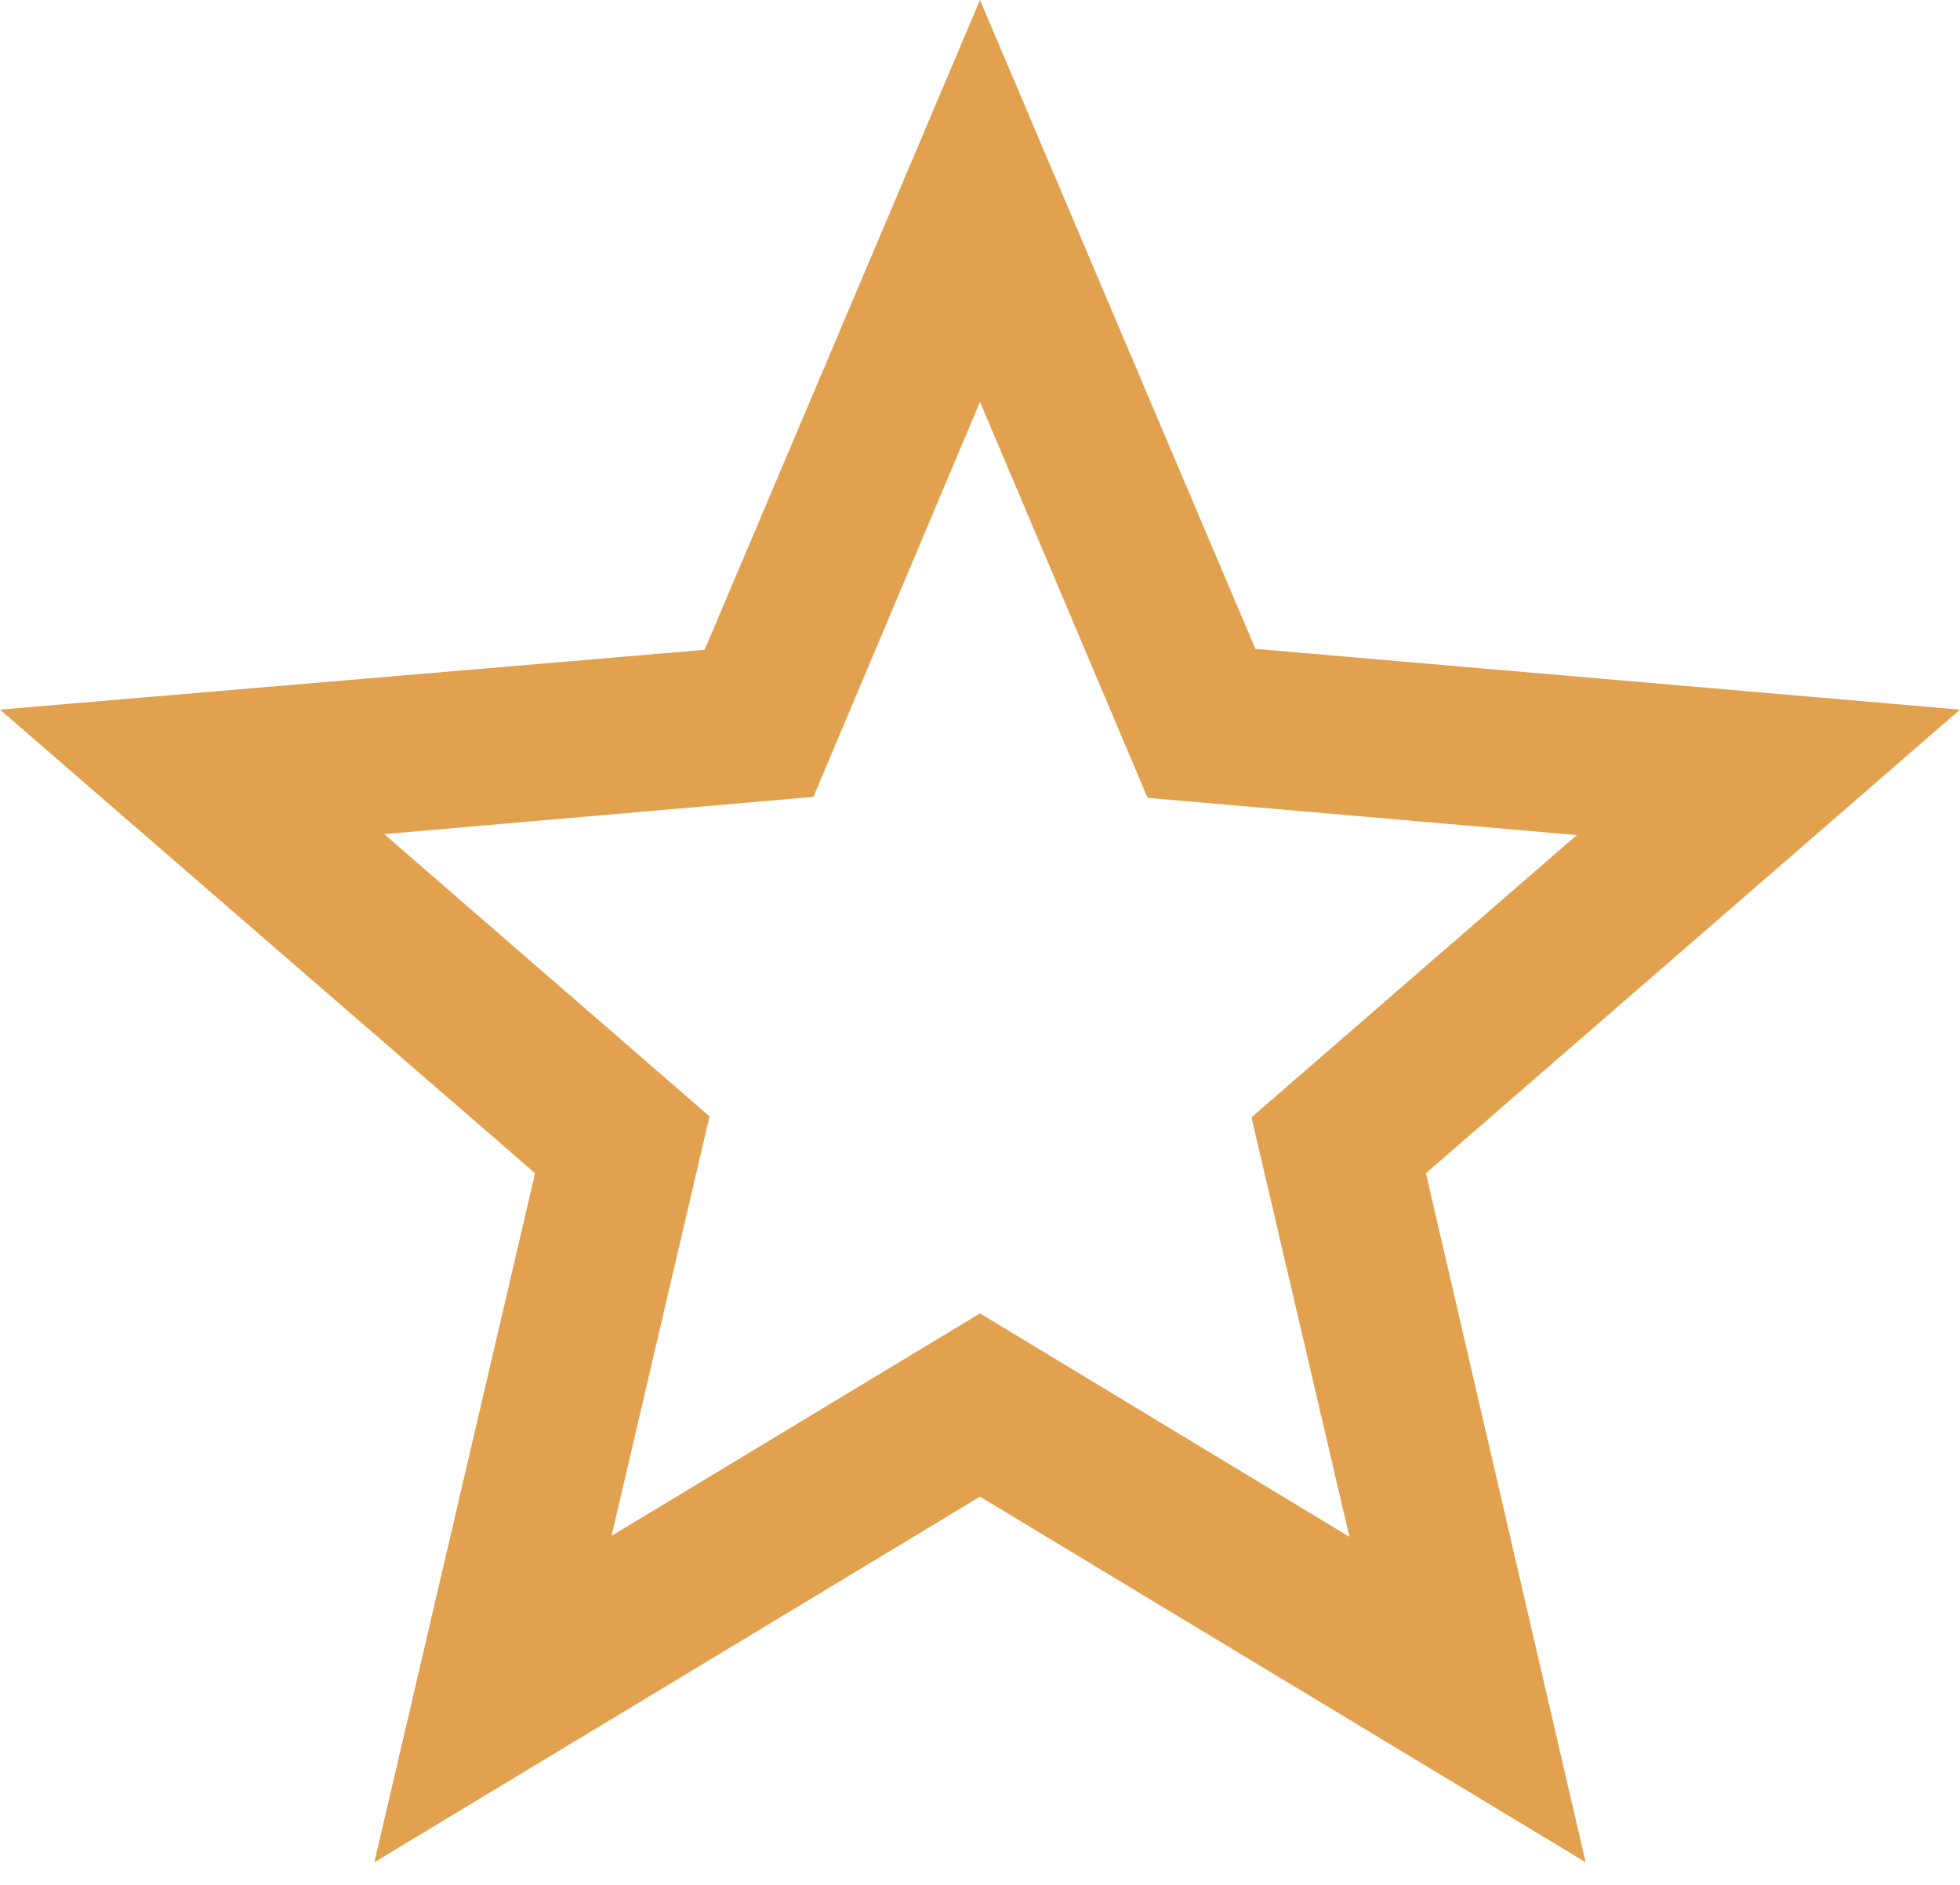
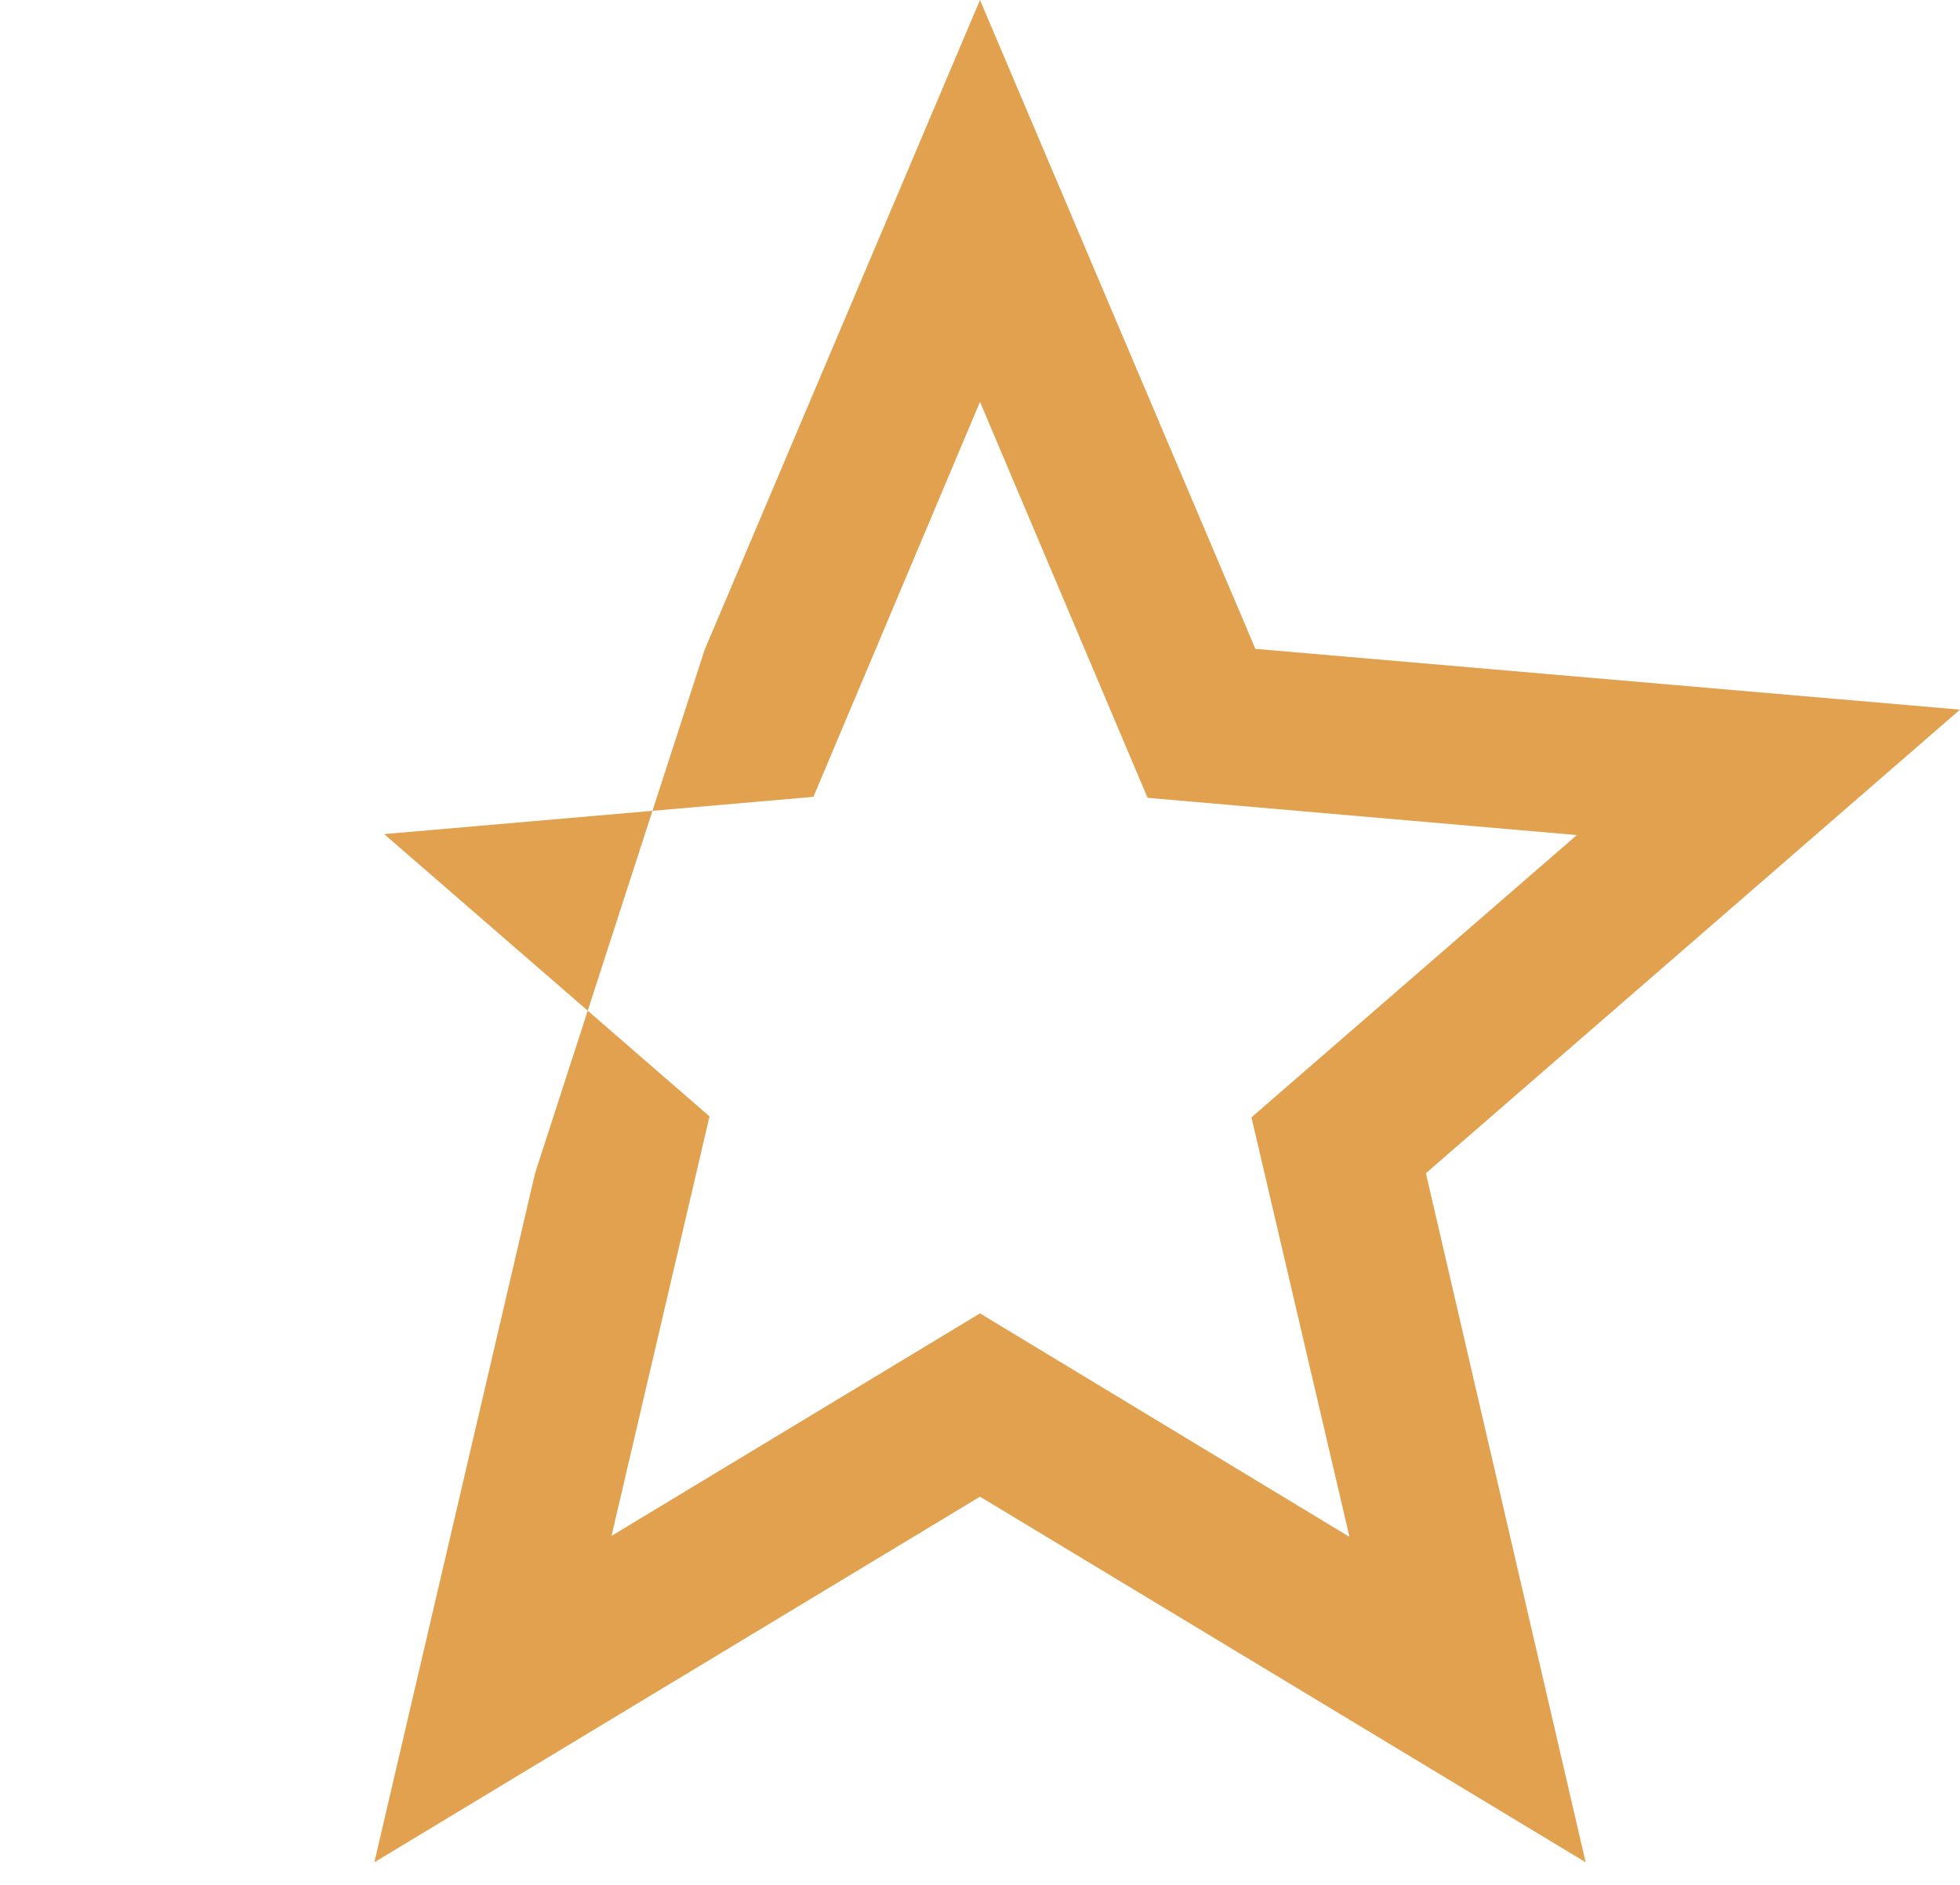
<svg xmlns="http://www.w3.org/2000/svg" width="26px" height="25px" viewBox="0 0 26 25" version="1.1">
  <title>Shape</title>
  <desc>Created with Sketch.</desc>
  <defs />
  <g id="Startseite" stroke="none" stroke-width="1" fill="none" fill-rule="evenodd">
    <g id="ror-001_Screendesign-Startseite" transform="translate(-526, -4939)" fill="#E1A14F" fill-rule="nonzero">
      <g id="Bewertungen" transform="translate(0, 4709)">
        <g id="Bewertung-#1" transform="translate(320, 200)">
          <g id="Sterne" transform="translate(40, 30)">
-             <path d="M192,9.412 L182.653,8.606 L179,0 L175.347,8.619 L166,9.412 L173.098,15.561 L170.966,24.7 L179,19.851 L187.034,24.7 L184.915,15.561 L192,9.412 Z M179,17.42 L174.112,20.371 L175.412,14.807 L171.096,11.063 L176.79,10.569 L179,5.33 L181.223,10.582 L186.917,11.076 L182.601,14.82 L183.901,20.384 L179,17.42 Z" id="Shape" />
+             <path d="M192,9.412 L182.653,8.606 L179,0 L175.347,8.619 L173.098,15.561 L170.966,24.7 L179,19.851 L187.034,24.7 L184.915,15.561 L192,9.412 Z M179,17.42 L174.112,20.371 L175.412,14.807 L171.096,11.063 L176.79,10.569 L179,5.33 L181.223,10.582 L186.917,11.076 L182.601,14.82 L183.901,20.384 L179,17.42 Z" id="Shape" />
          </g>
        </g>
      </g>
    </g>
  </g>
</svg>